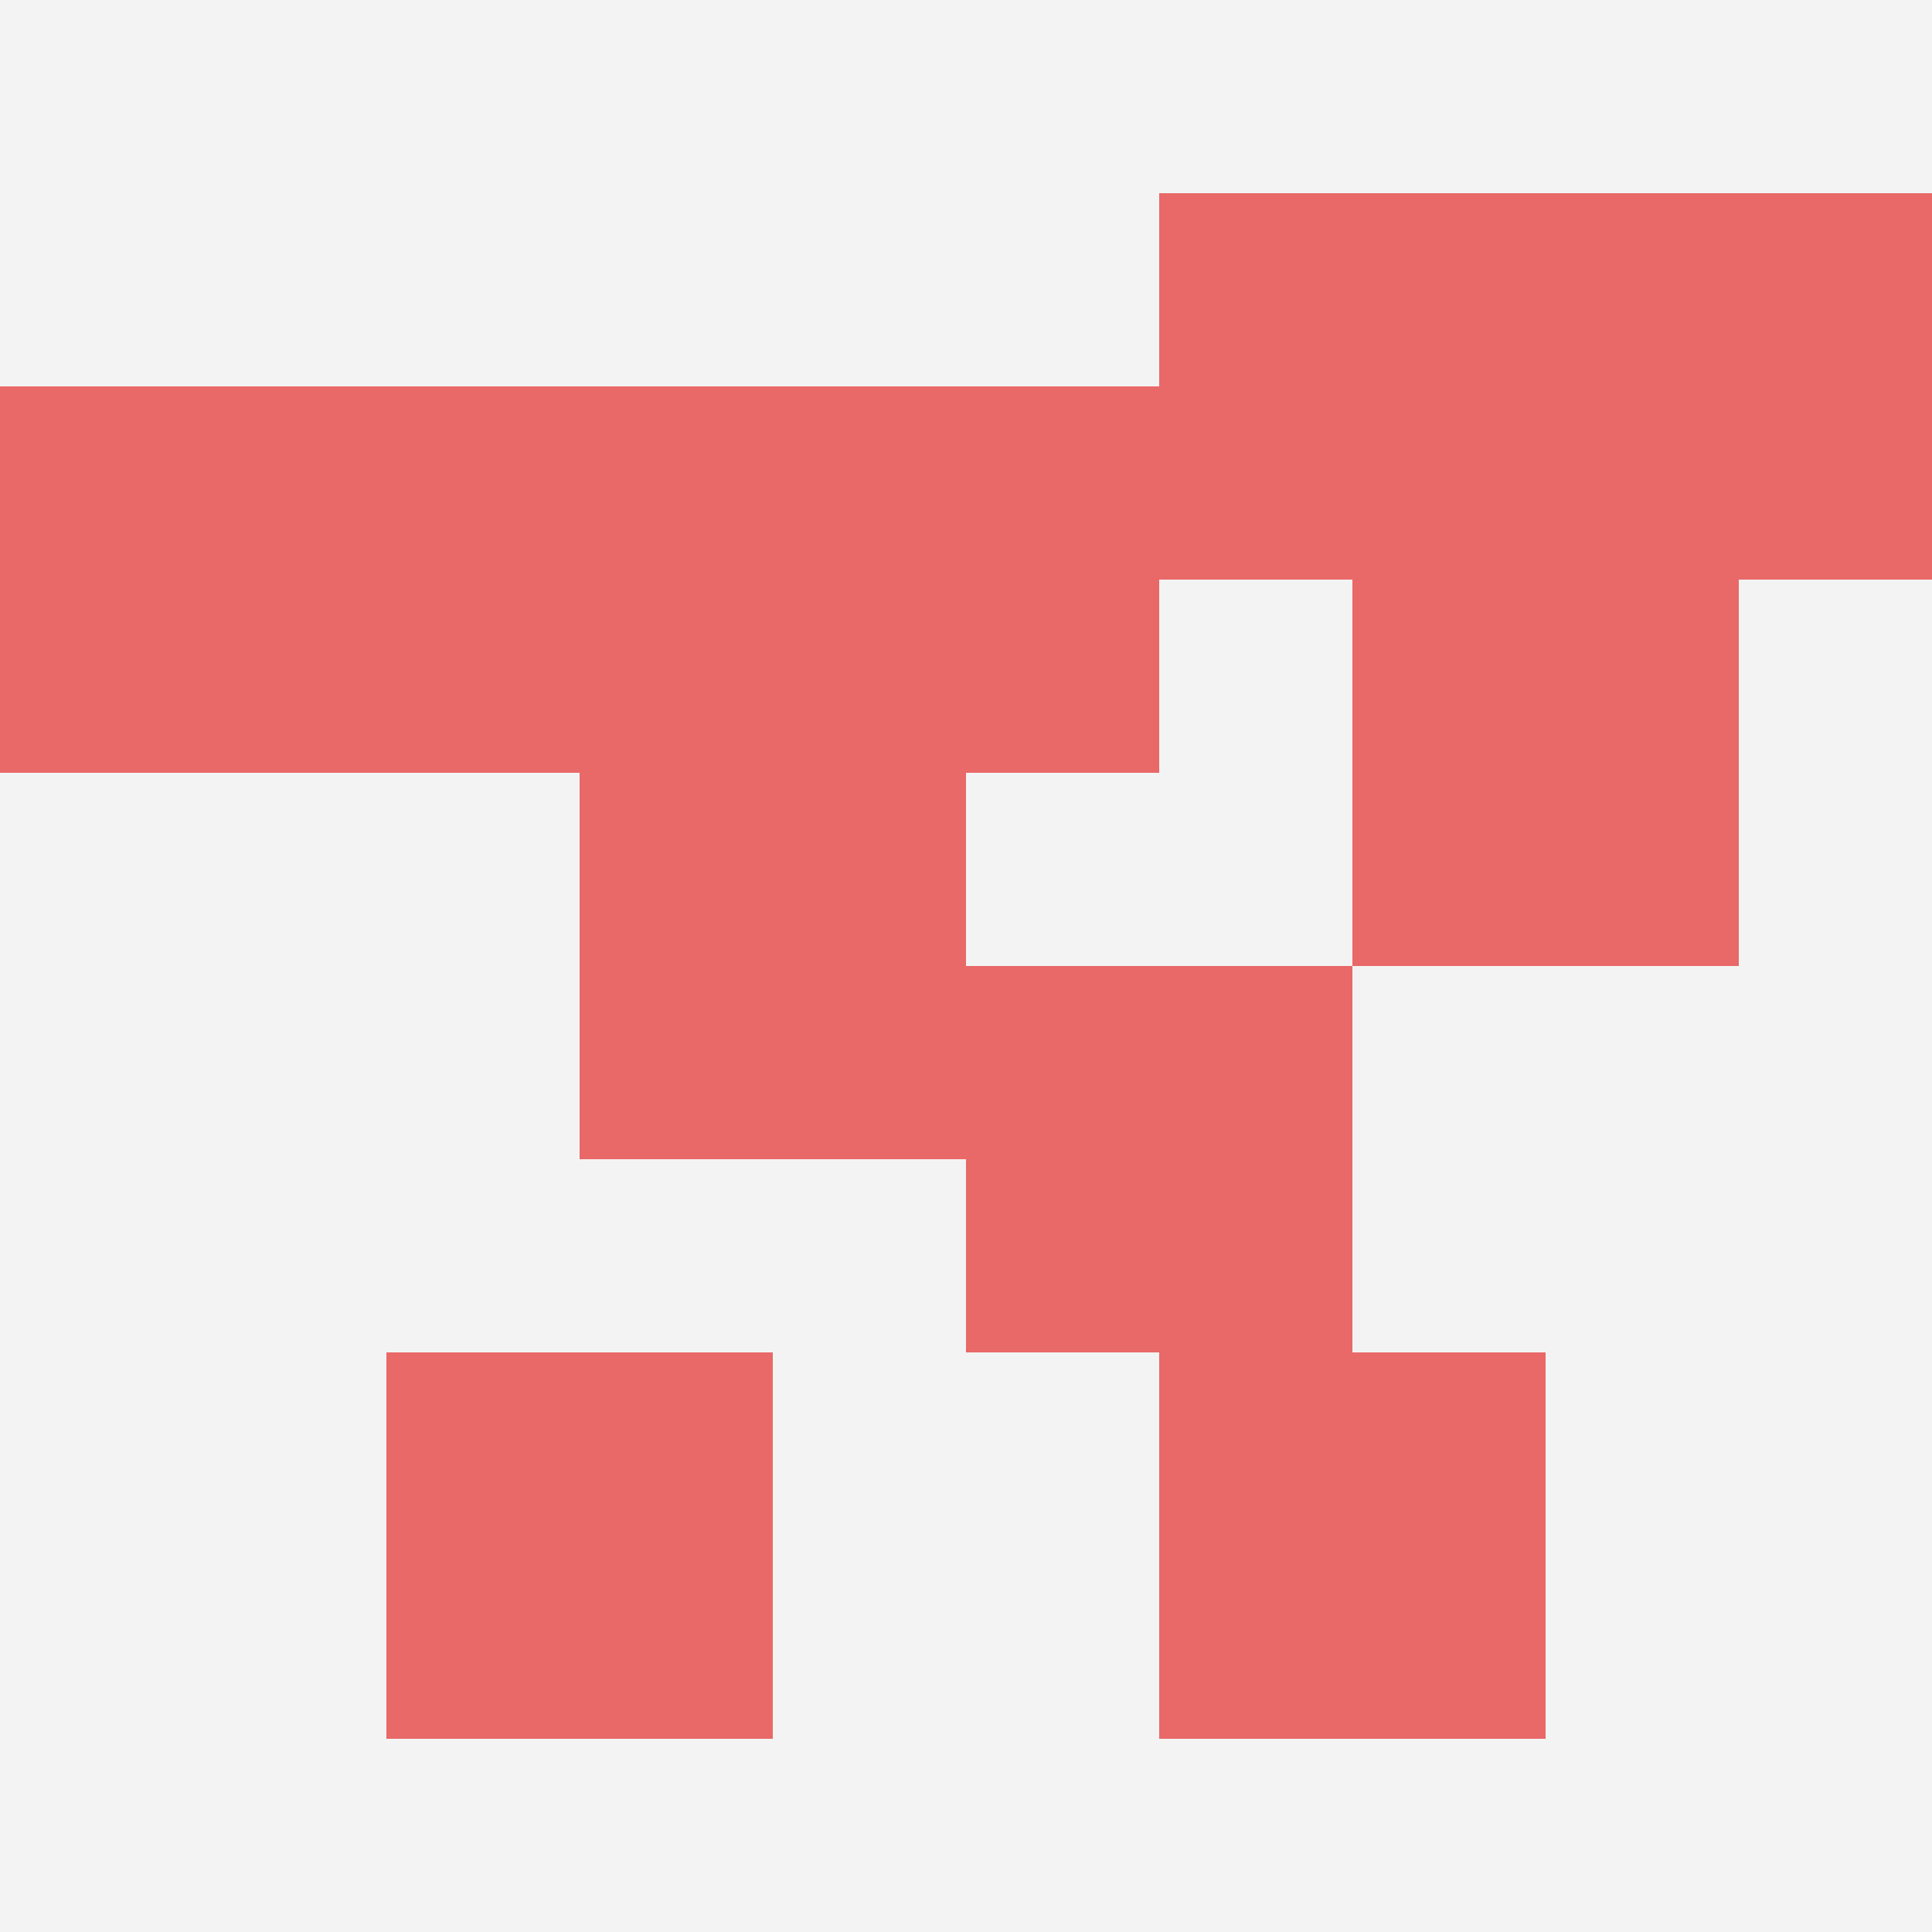
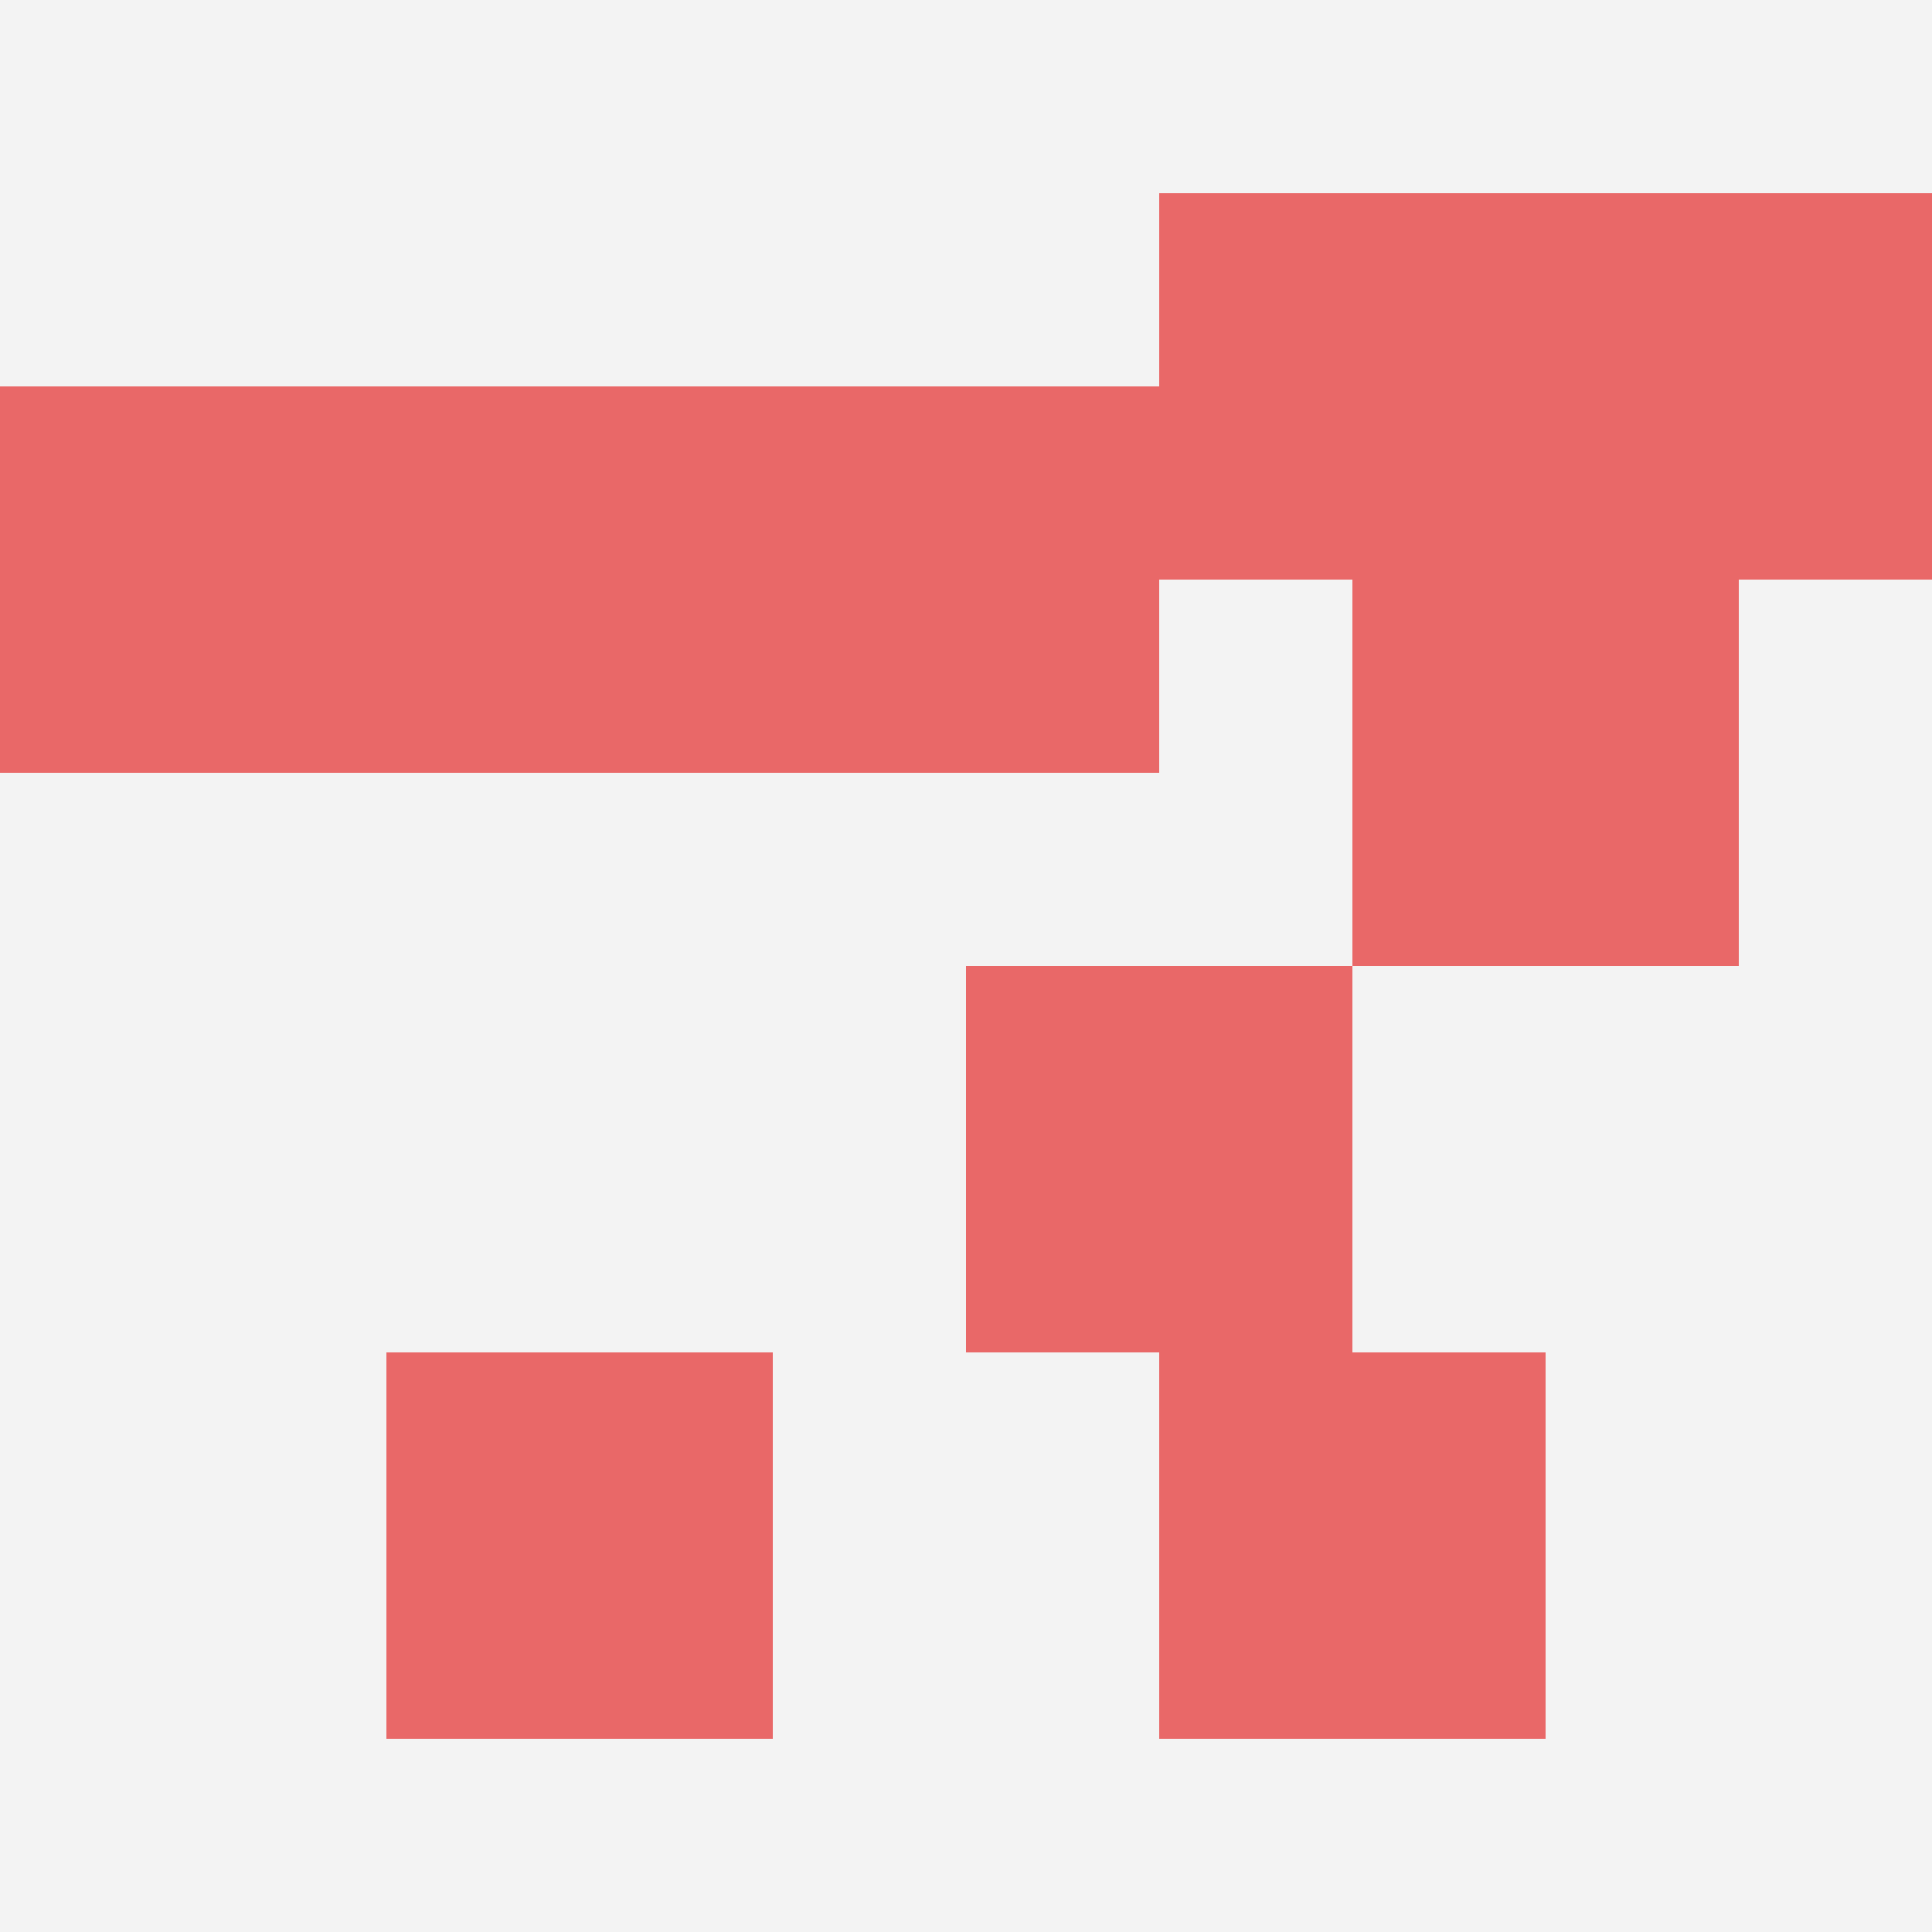
<svg xmlns="http://www.w3.org/2000/svg" id="ten-svg" preserveAspectRatio="xMinYMin meet" viewBox="0 0 10 10">
  <rect x="0" y="0" width="10" height="10" fill="#F3F3F3" />
  <rect class="t" x="7" y="3" />
  <rect class="t" x="6" y="1" />
  <rect class="t" x="5" y="5" />
  <rect class="t" x="0" y="2" />
  <rect class="t" x="2" y="7" />
  <rect class="t" x="6" y="7" />
  <rect class="t" x="4" y="2" />
  <rect class="t" x="2" y="2" />
  <rect class="t" x="8" y="1" />
-   <rect class="t" x="3" y="4" />
  <style>.t{width:2px;height:2px;fill:#E96868} #ten-svg{shape-rendering:crispedges;}</style>
</svg>